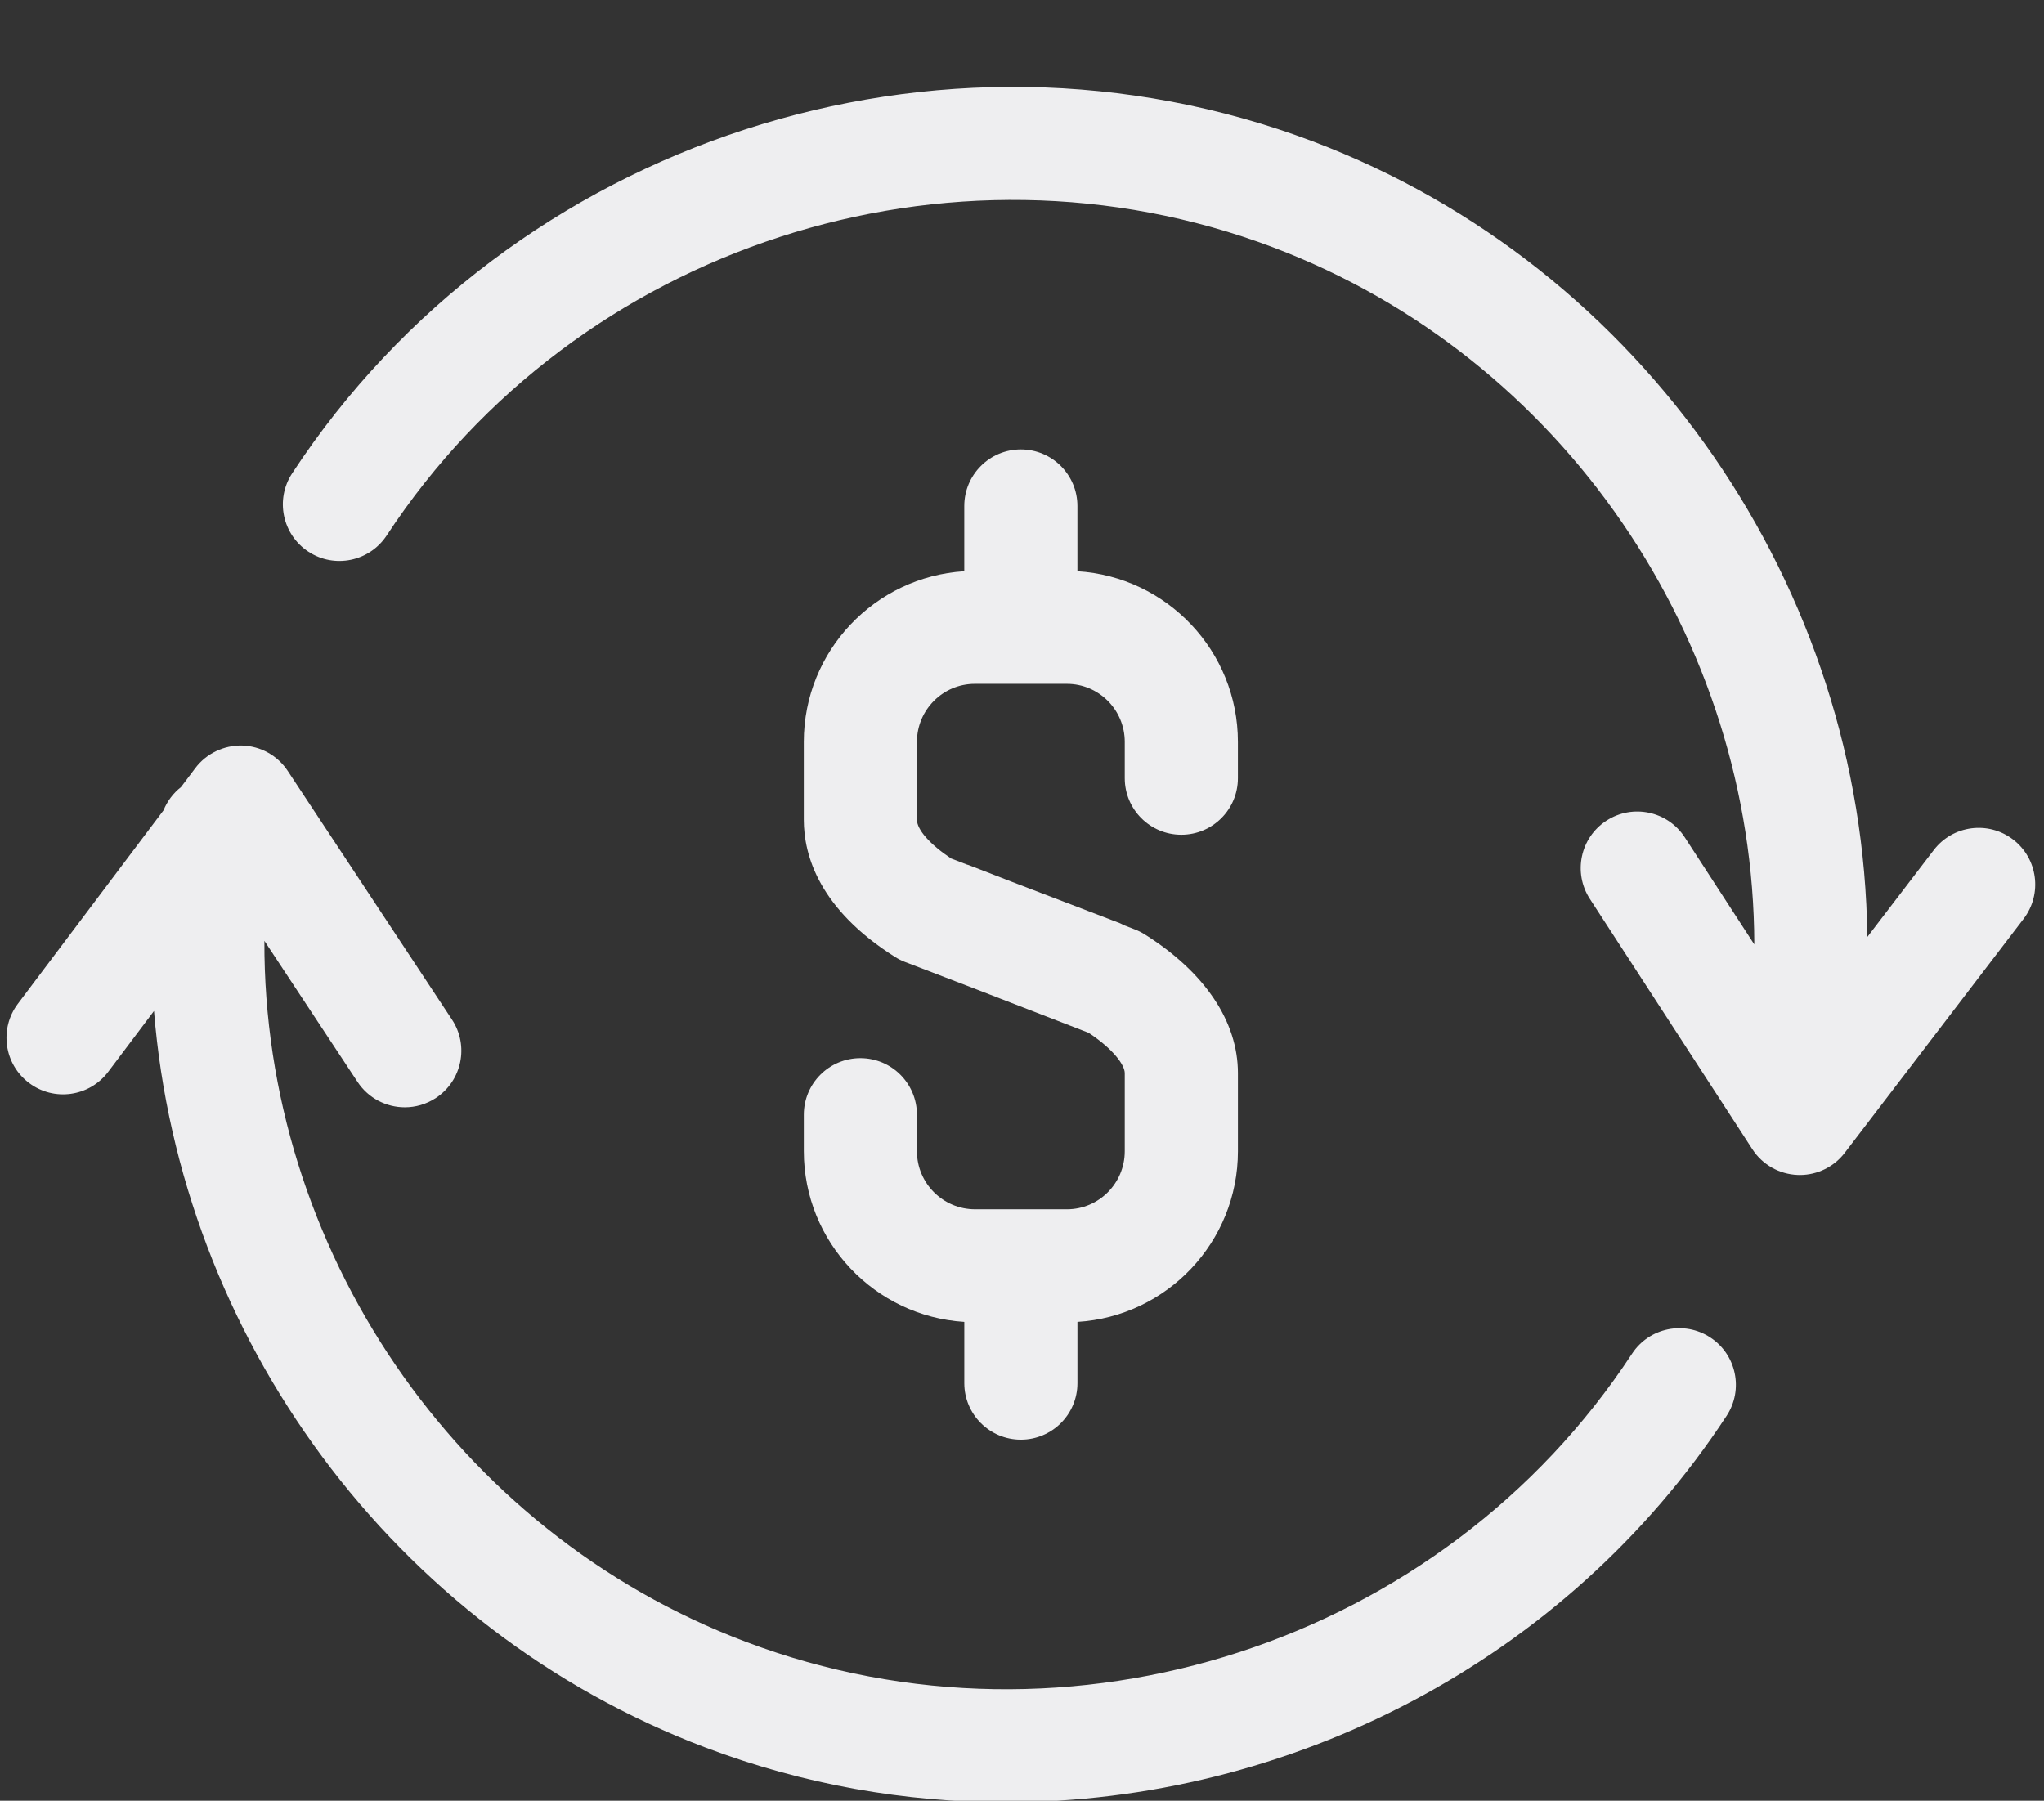
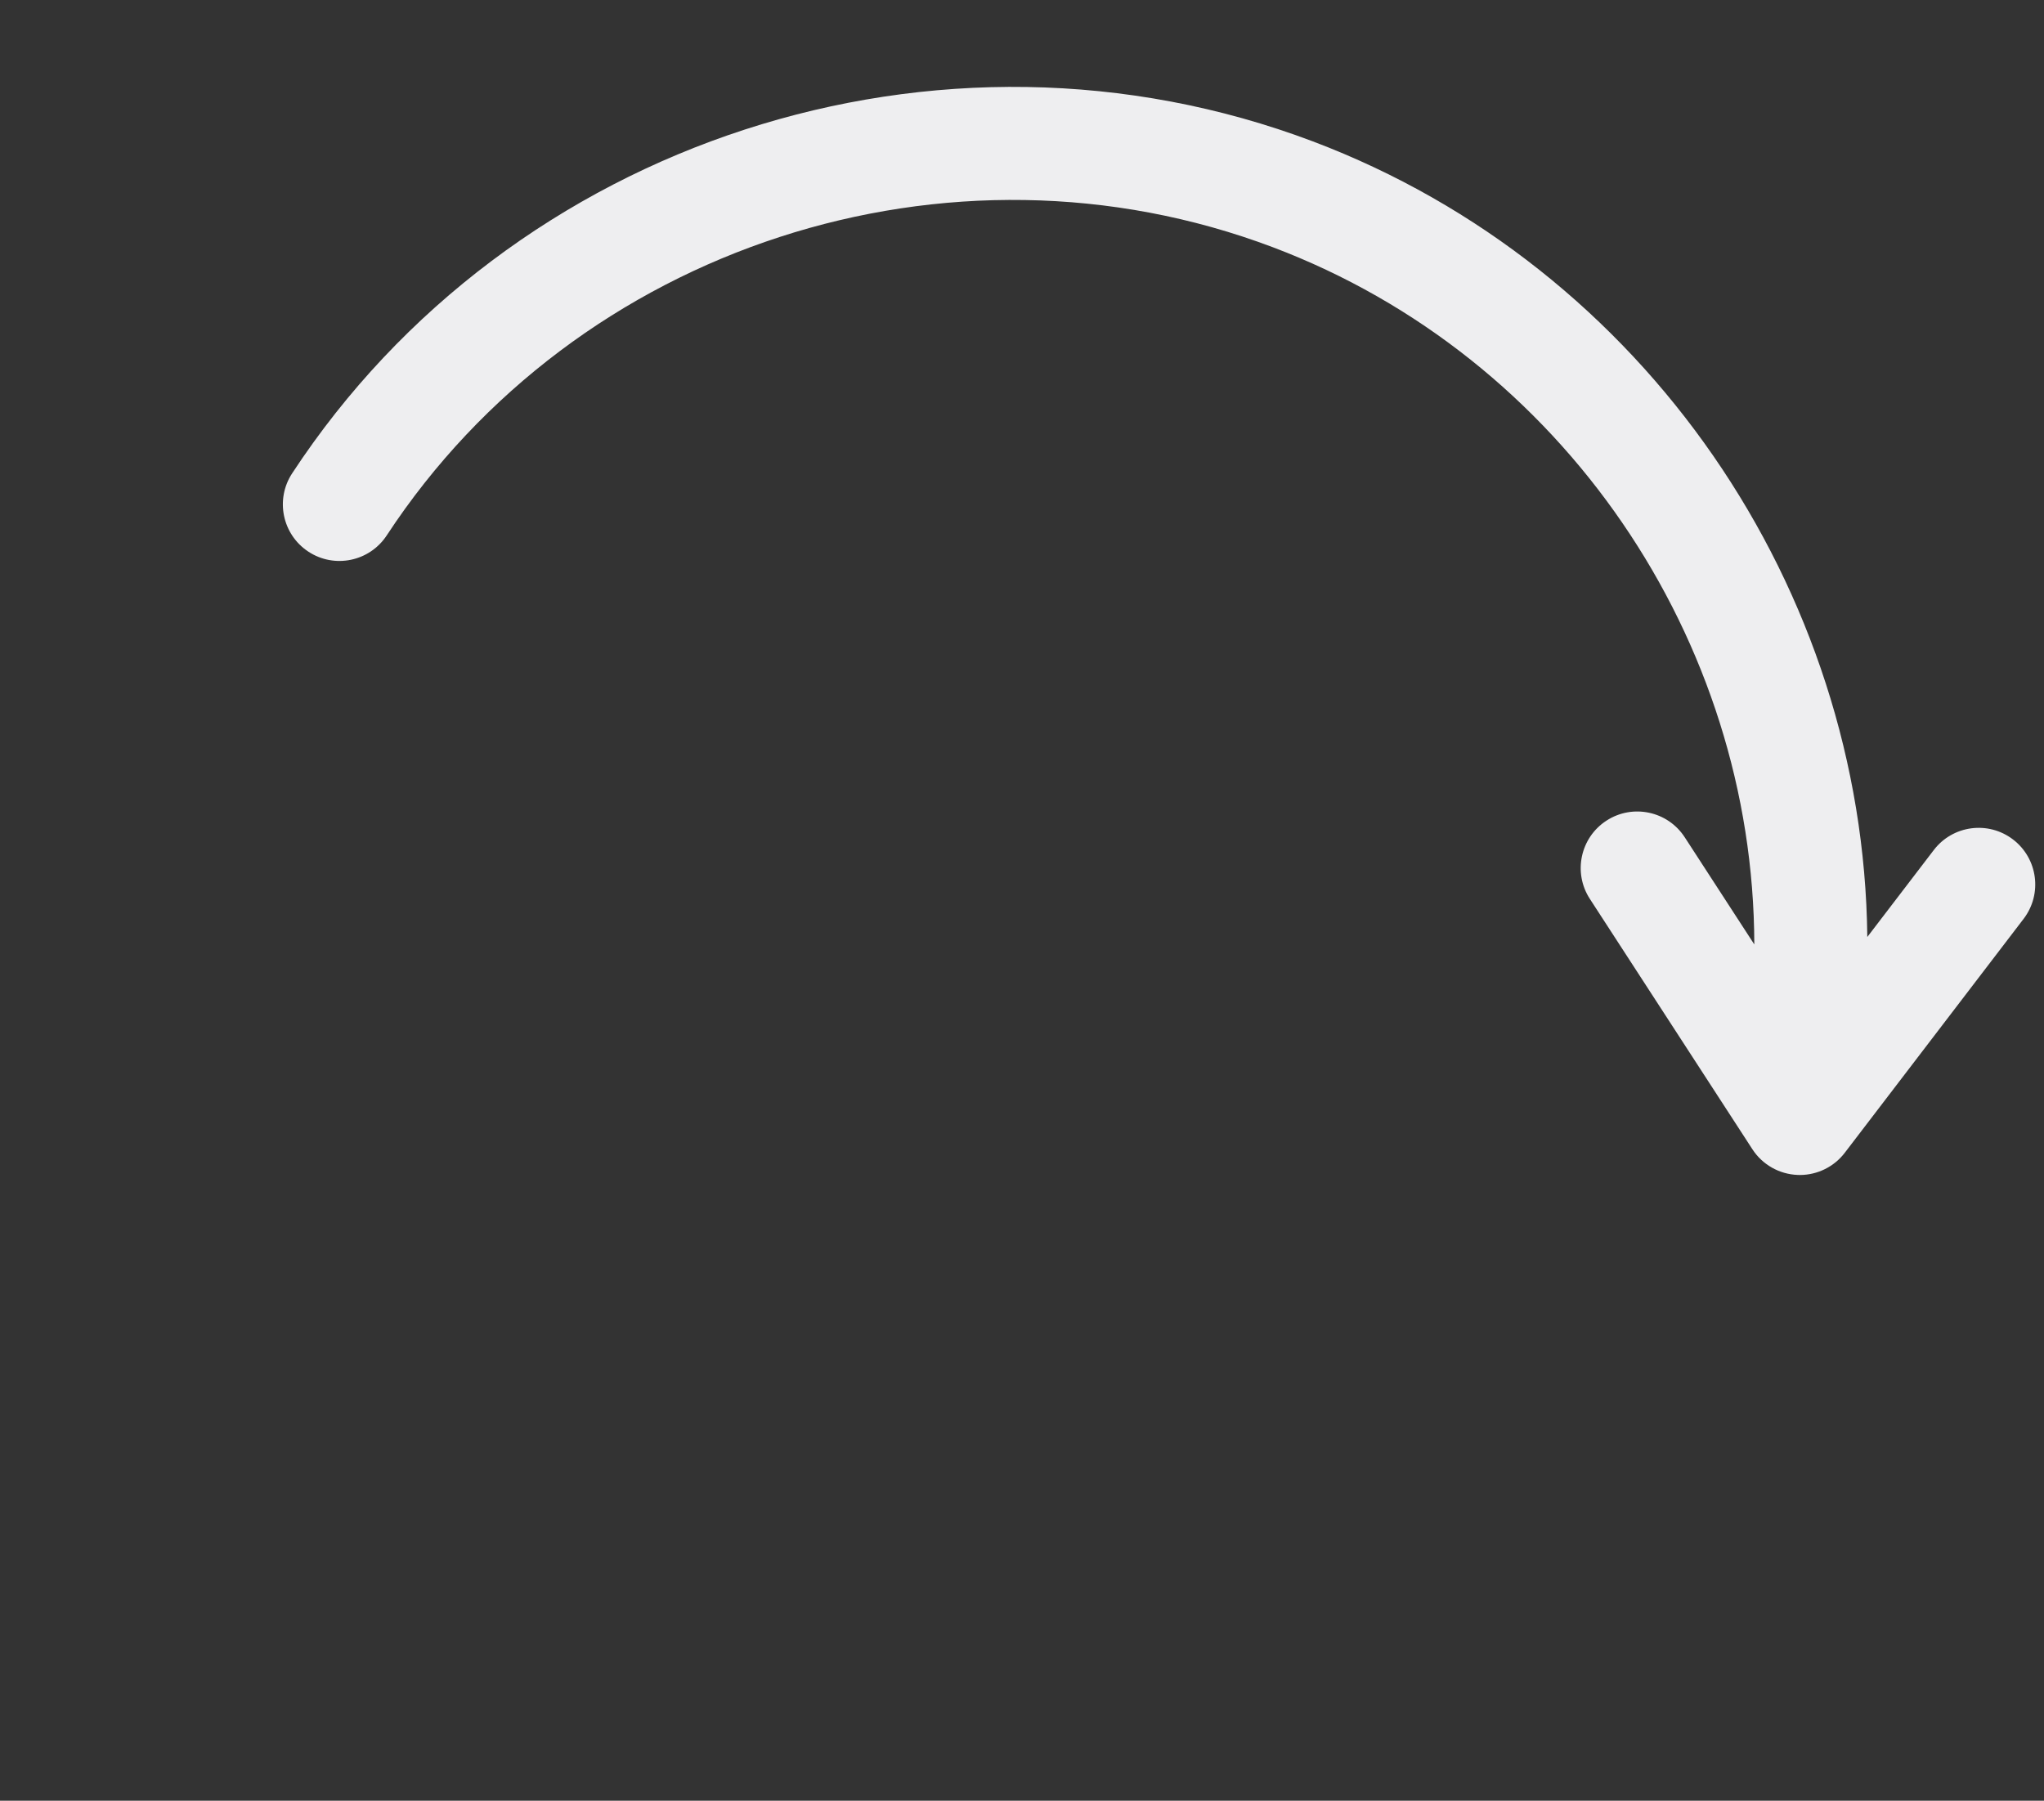
<svg xmlns="http://www.w3.org/2000/svg" fill="#eeeef0" height="80" preserveAspectRatio="xMidYMid meet" version="1" viewBox="0.3 3.5 90.8 80.0" width="90.8" zoomAndPan="magnify">
  <rect x="0.3" y="3.5" width="90.8" height="80.0" fill="#333333" stroke="none" />
  <g>
    <g id="change1_1">
-       <path d="M38.521,50.51c-1.388,0-2.513,1.125-2.513,2.514v1.621c0,4.033,3.157,7.334,7.129,7.582v2.721 c0,1.387,1.125,2.512,2.513,2.512s2.513-1.125,2.513-2.512v-2.721c3.97-0.242,7.129-3.545,7.129-7.582v-3.468 c0-2.298-1.471-4.488-4.141-6.167c-0.137-0.086-0.28-0.158-0.431-0.216l-0.495-0.192c-0.058-0.027-0.108-0.062-0.169-0.085 l-4.81-1.843l-1.915-0.742c-0.024-0.009-0.05-0.012-0.074-0.021L42.55,41.64c-0.941-0.629-1.517-1.28-1.517-1.725v-3.456 c0-1.421,1.153-2.578,2.57-2.578h4.094c1.416,0,2.568,1.156,2.568,2.578v1.613c0,1.388,1.125,2.513,2.513,2.513 s2.513-1.125,2.513-2.513v-1.613c0-4.035-3.158-7.337-7.129-7.58V25.98c0-1.388-1.125-2.513-2.513-2.513s-2.513,1.125-2.513,2.513 v2.899c-3.971,0.243-7.129,3.544-7.129,7.579v3.456c0,1.614,0.703,3.983,4.053,6.101c0.141,0.088,0.289,0.163,0.443,0.222 l2.99,1.146l5.171,2.003c1.099,0.73,1.601,1.432,1.601,1.791v3.468c0,1.422-1.151,2.58-2.566,2.58h-4.085 c-1.423,0-2.581-1.158-2.581-2.58v-1.621C41.033,51.635,39.908,50.51,38.521,50.51z" fill="inherit" />
-       <path d="M76.277,62.92c-1.16-0.762-2.719-0.438-3.479,0.723c-8.427,12.854-24.983,18.238-39.365,12.799 c-12.964-4.9-21.435-17.557-21.388-31.144l4.139,6.269c0.483,0.73,1.283,1.127,2.099,1.127c0.476,0,0.956-0.135,1.383-0.416 c1.157-0.764,1.477-2.323,0.712-3.481l-7.296-11.048c-0.45-0.682-1.203-1.102-2.02-1.127c-0.804-0.021-1.594,0.349-2.084,1 L8.34,38.468c-0.341,0.266-0.609,0.62-0.777,1.033l-6.469,8.593c-0.835,1.108-0.613,2.684,0.496,3.518 c1.107,0.836,2.684,0.615,3.518-0.496l2.033-2.701c1.164,14.43,10.59,27.465,24.515,32.729c4.339,1.641,8.847,2.426,13.316,2.426 c12.595,0,24.863-6.242,32.029-17.17C77.762,65.238,77.438,63.682,76.277,62.92z" fill="inherit" />
      <path d="M89.725,40.796c-1.104-0.844-2.681-0.633-3.522,0.47l-2.952,3.861c-0.167-15.449-9.865-29.763-24.624-35.343 c-16.567-6.26-35.638-0.06-45.349,14.745C12.516,25.69,12.84,27.248,14,28.009c1.159,0.762,2.717,0.438,3.479-0.722 c8.434-12.854,24.993-18.235,39.37-12.801c12.905,4.879,21.356,17.45,21.382,30.972l-3.091-4.761 c-0.756-1.164-2.312-1.495-3.476-0.739c-1.164,0.755-1.495,2.312-0.739,3.476l7.22,11.122c0.444,0.686,1.194,1.111,2.011,1.143 c0.032,0.002,0.064,0.002,0.097,0.002c0.781,0,1.52-0.363,1.996-0.986l7.946-10.395C91.037,43.216,90.826,41.639,89.725,40.796z" fill="inherit" />
    </g>
  </g>
</svg>